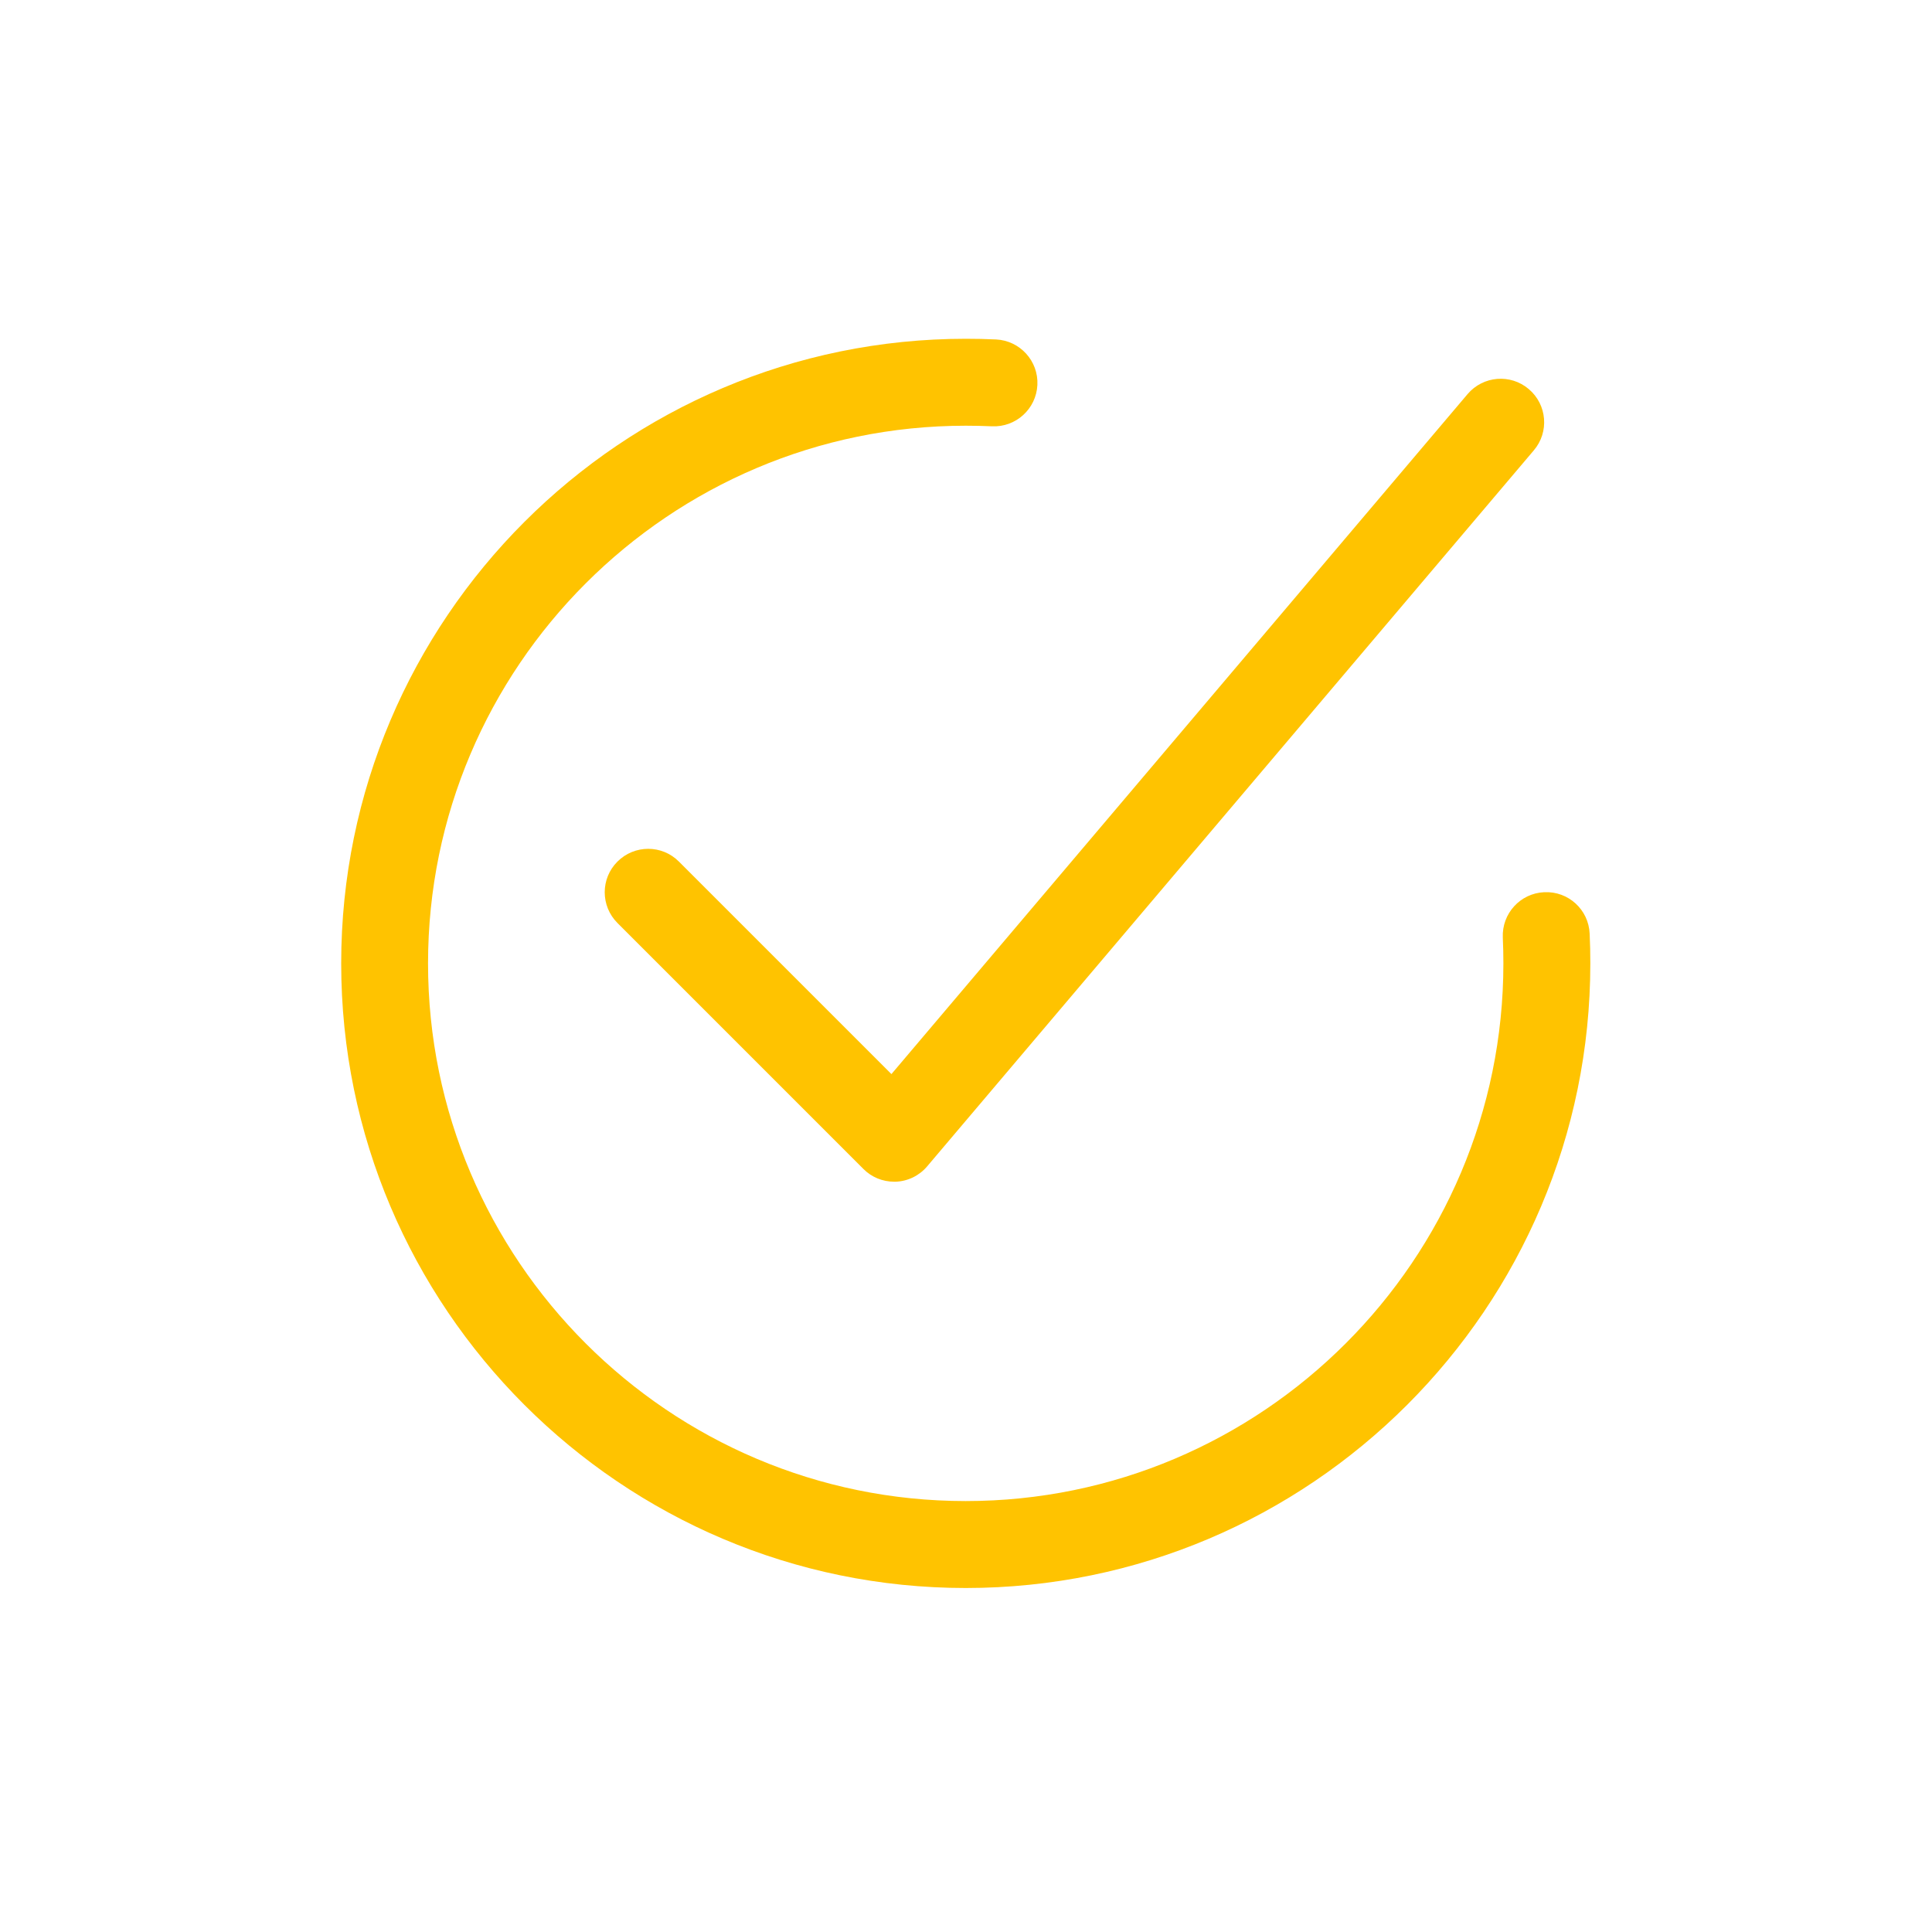
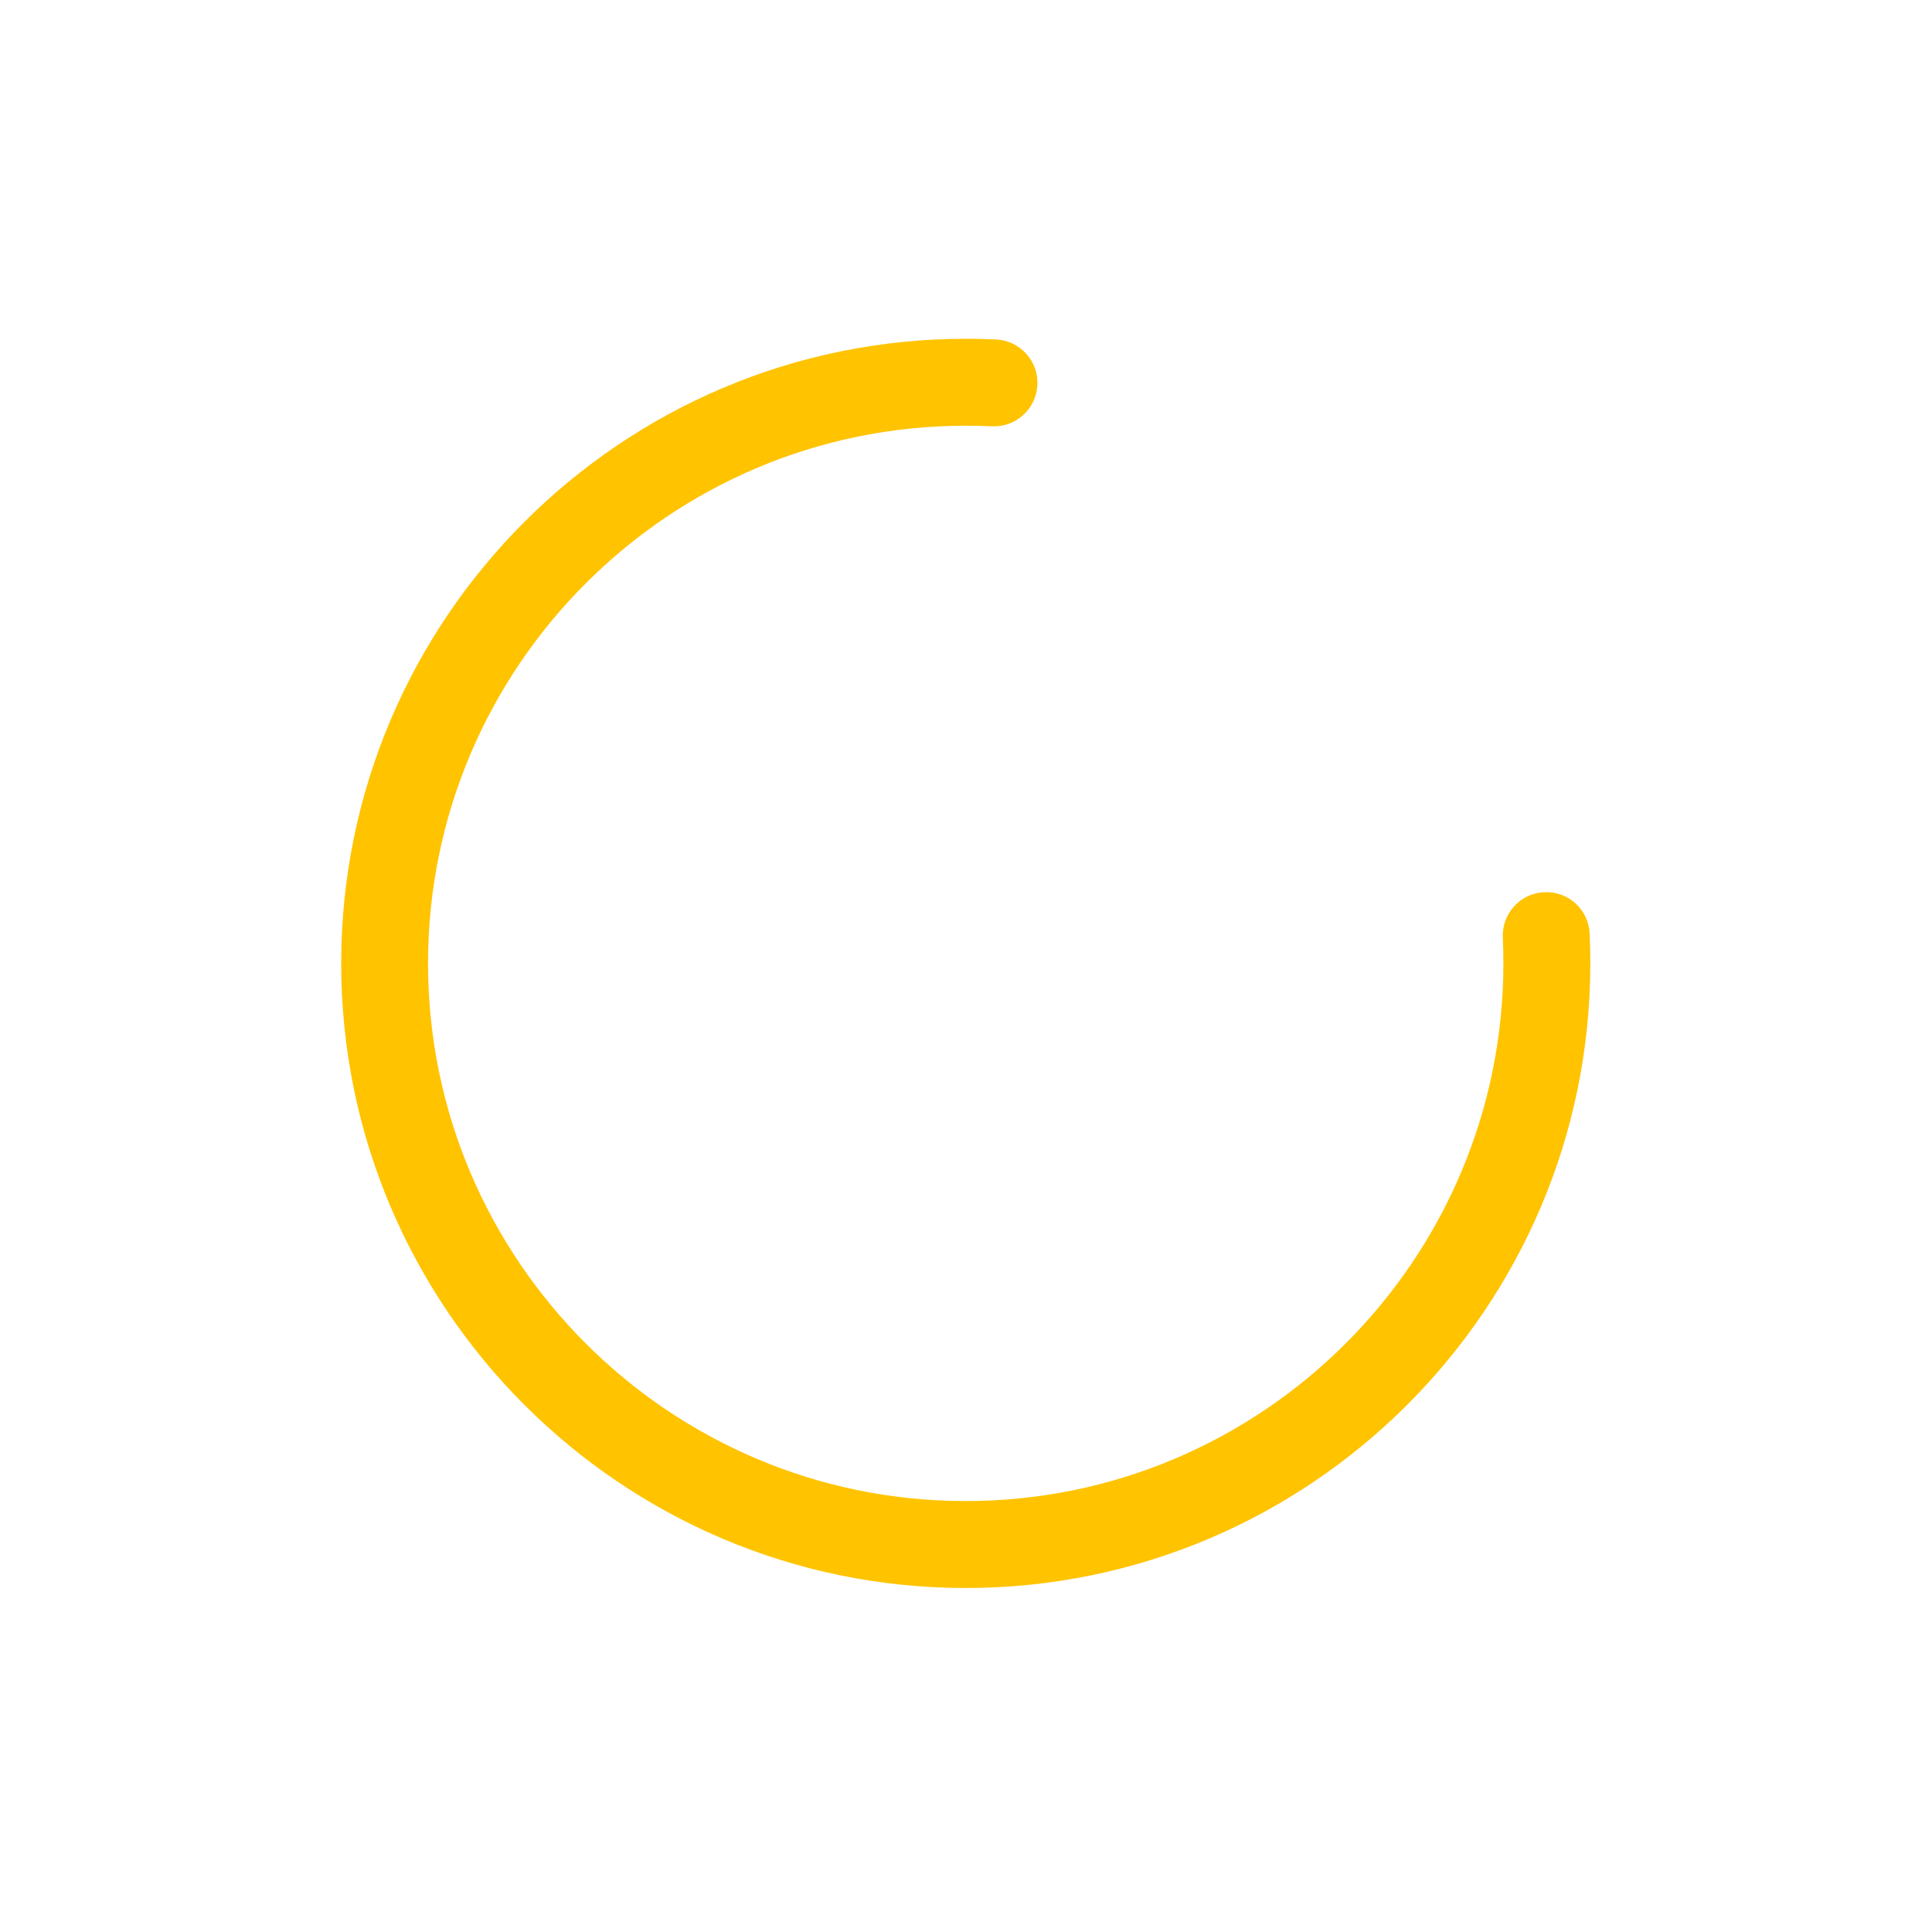
<svg xmlns="http://www.w3.org/2000/svg" id="Tuning" viewBox="0 0 200 200">
  <defs>
    <style>
      .cls-1 {
        fill: #ffc300;
      }
    </style>
  </defs>
  <path class="cls-1" d="M99.98,164.39c-35.65,0-64.66-29.01-64.66-64.66s29.01-64.66,64.66-64.66c1.04,0,2.09.02,3.13.07,2.48.12,4.4,2.23,4.28,4.71s-2.23,4.4-4.71,4.28c-.9-.04-1.81-.06-2.71-.06-30.69,0-55.66,24.97-55.66,55.66s24.97,55.66,55.66,55.66,55.66-24.97,55.66-55.66c0-.89-.02-1.78-.06-2.67-.11-2.48,1.8-4.59,4.29-4.7,2.49-.12,4.59,1.8,4.7,4.29.05,1.04.07,2.07.07,3.08,0,35.65-29.01,64.66-64.66,64.66Z" />
-   <path class="cls-1" d="M92.56,122.33c-1.19,0-2.34-.47-3.18-1.32l-25.46-25.46c-1.76-1.76-1.76-4.61,0-6.36,1.76-1.76,4.61-1.76,6.36,0l22,22,59.64-70.39c1.61-1.9,4.45-2.13,6.34-.52,1.9,1.61,2.13,4.45.52,6.34l-62.8,74.12c-.81.96-1.99,1.54-3.25,1.59-.06,0-.12,0-.19,0Z" />
</svg>